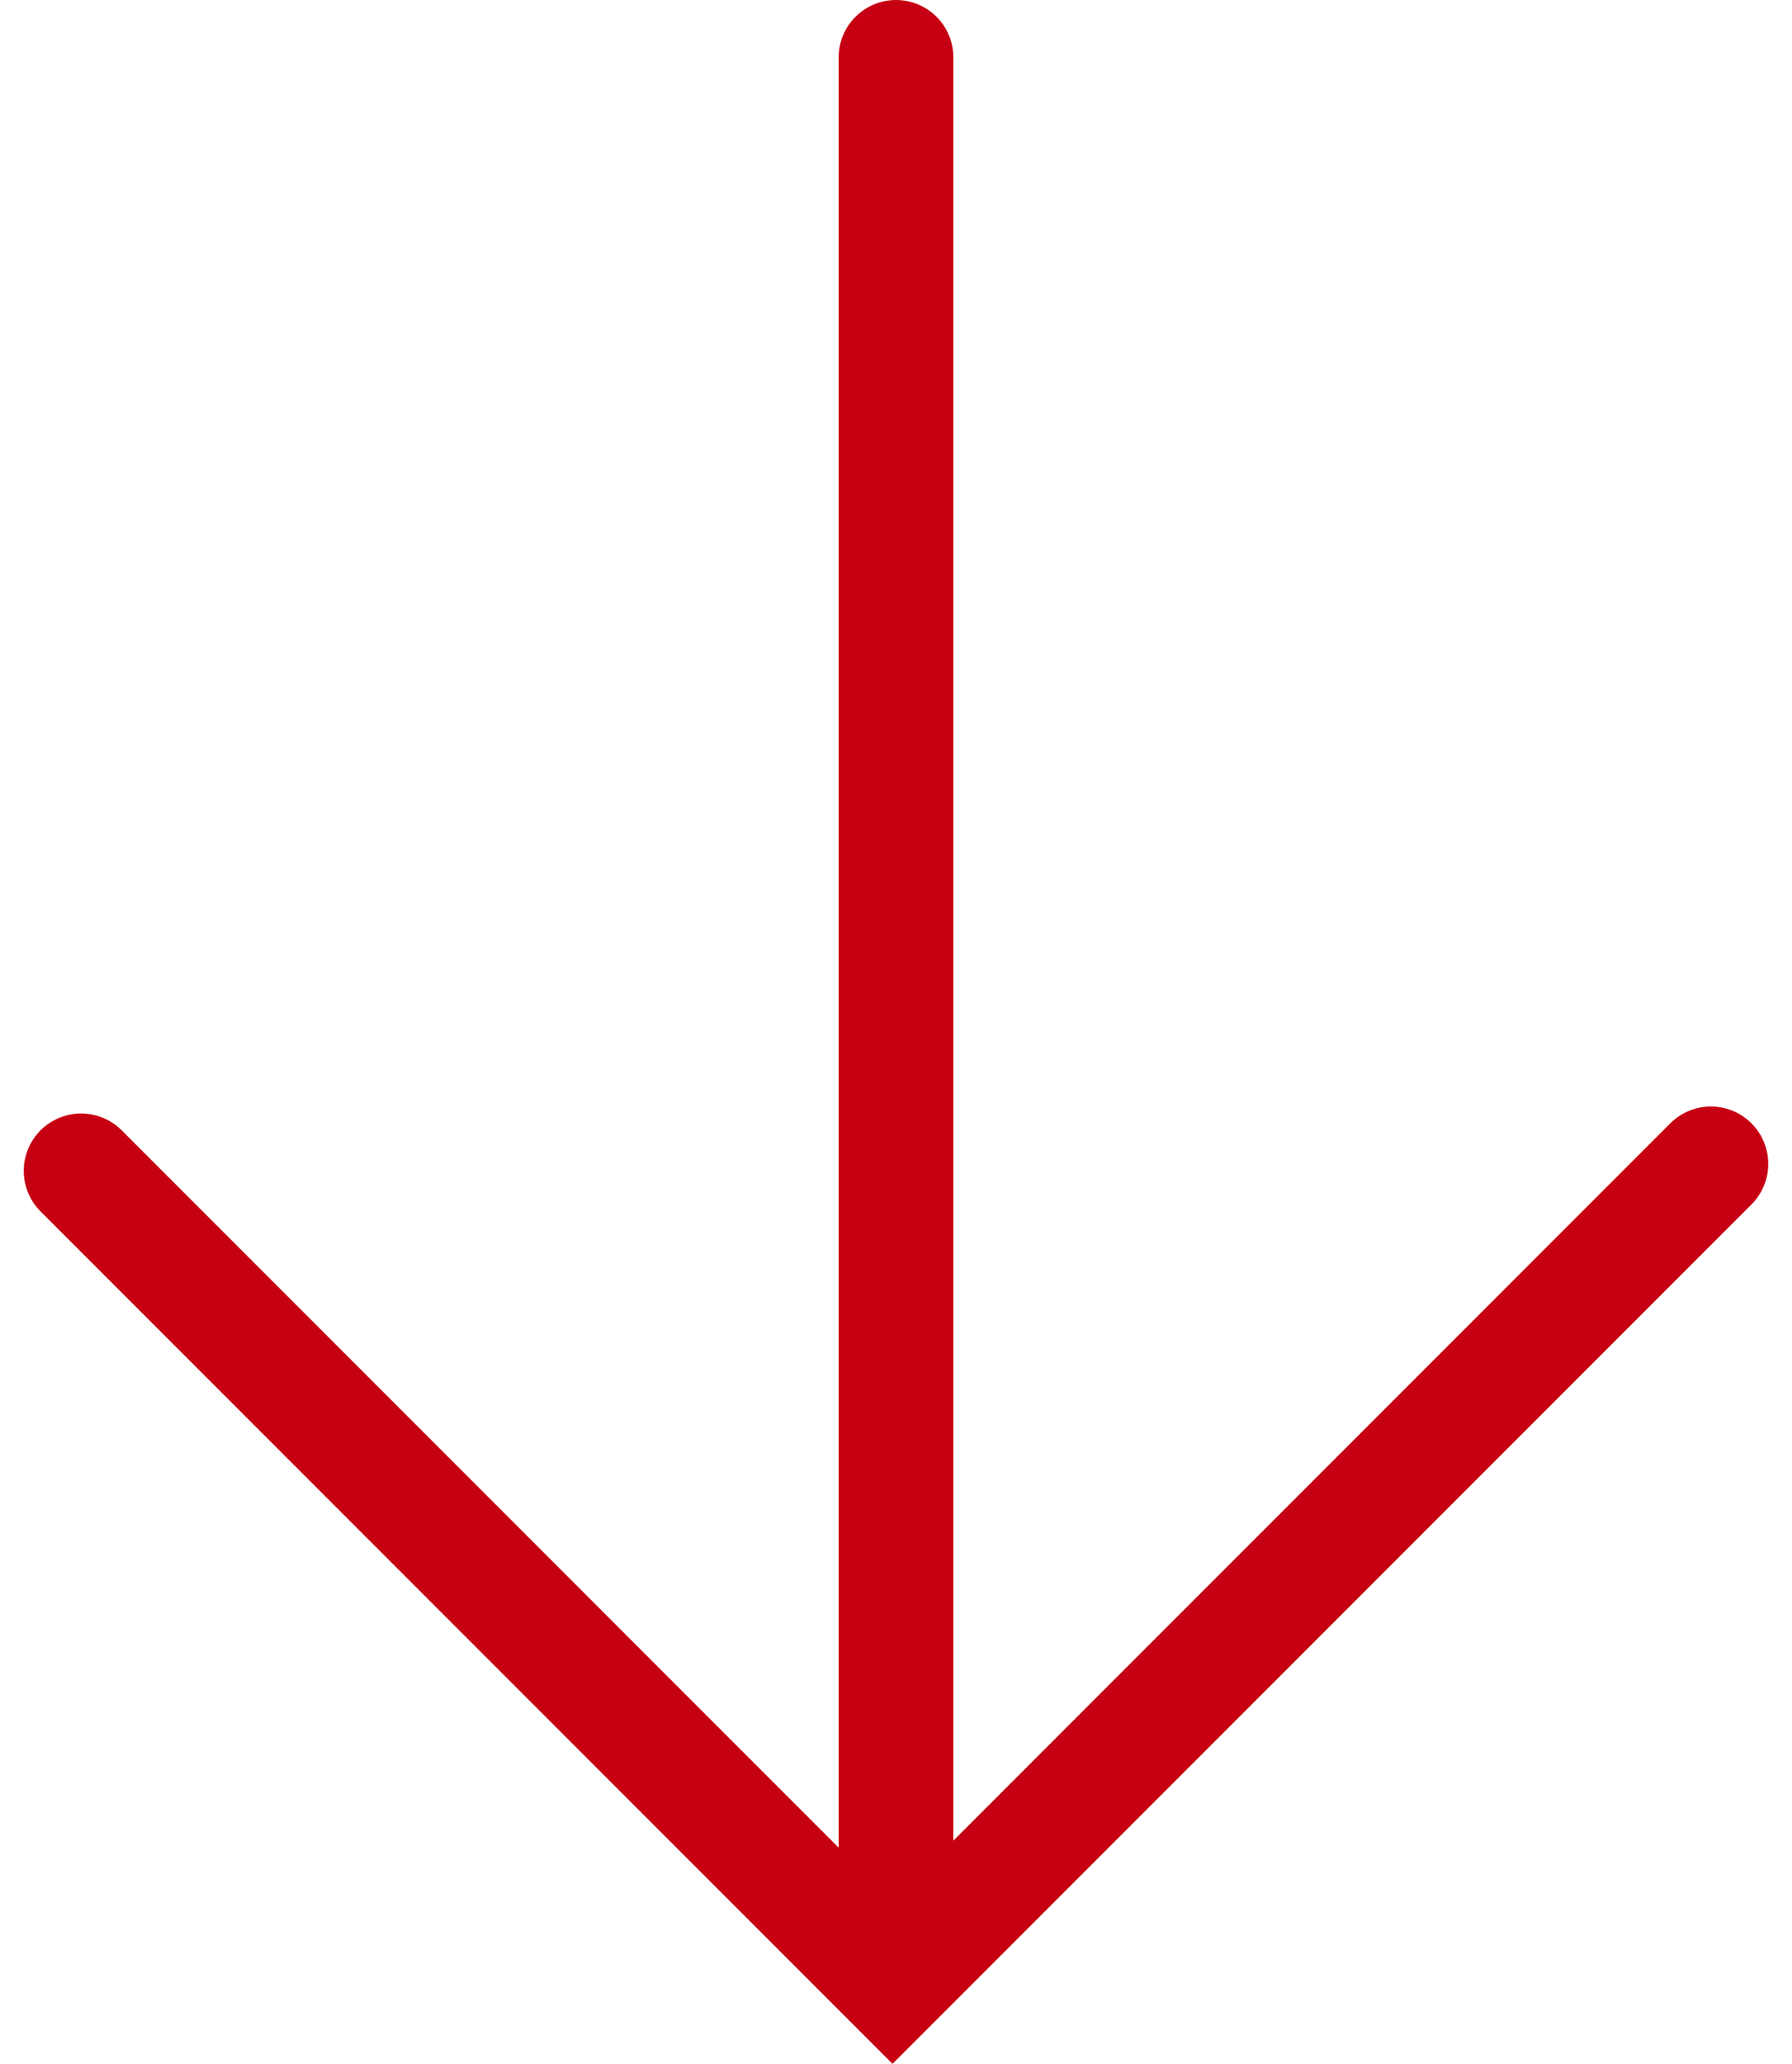
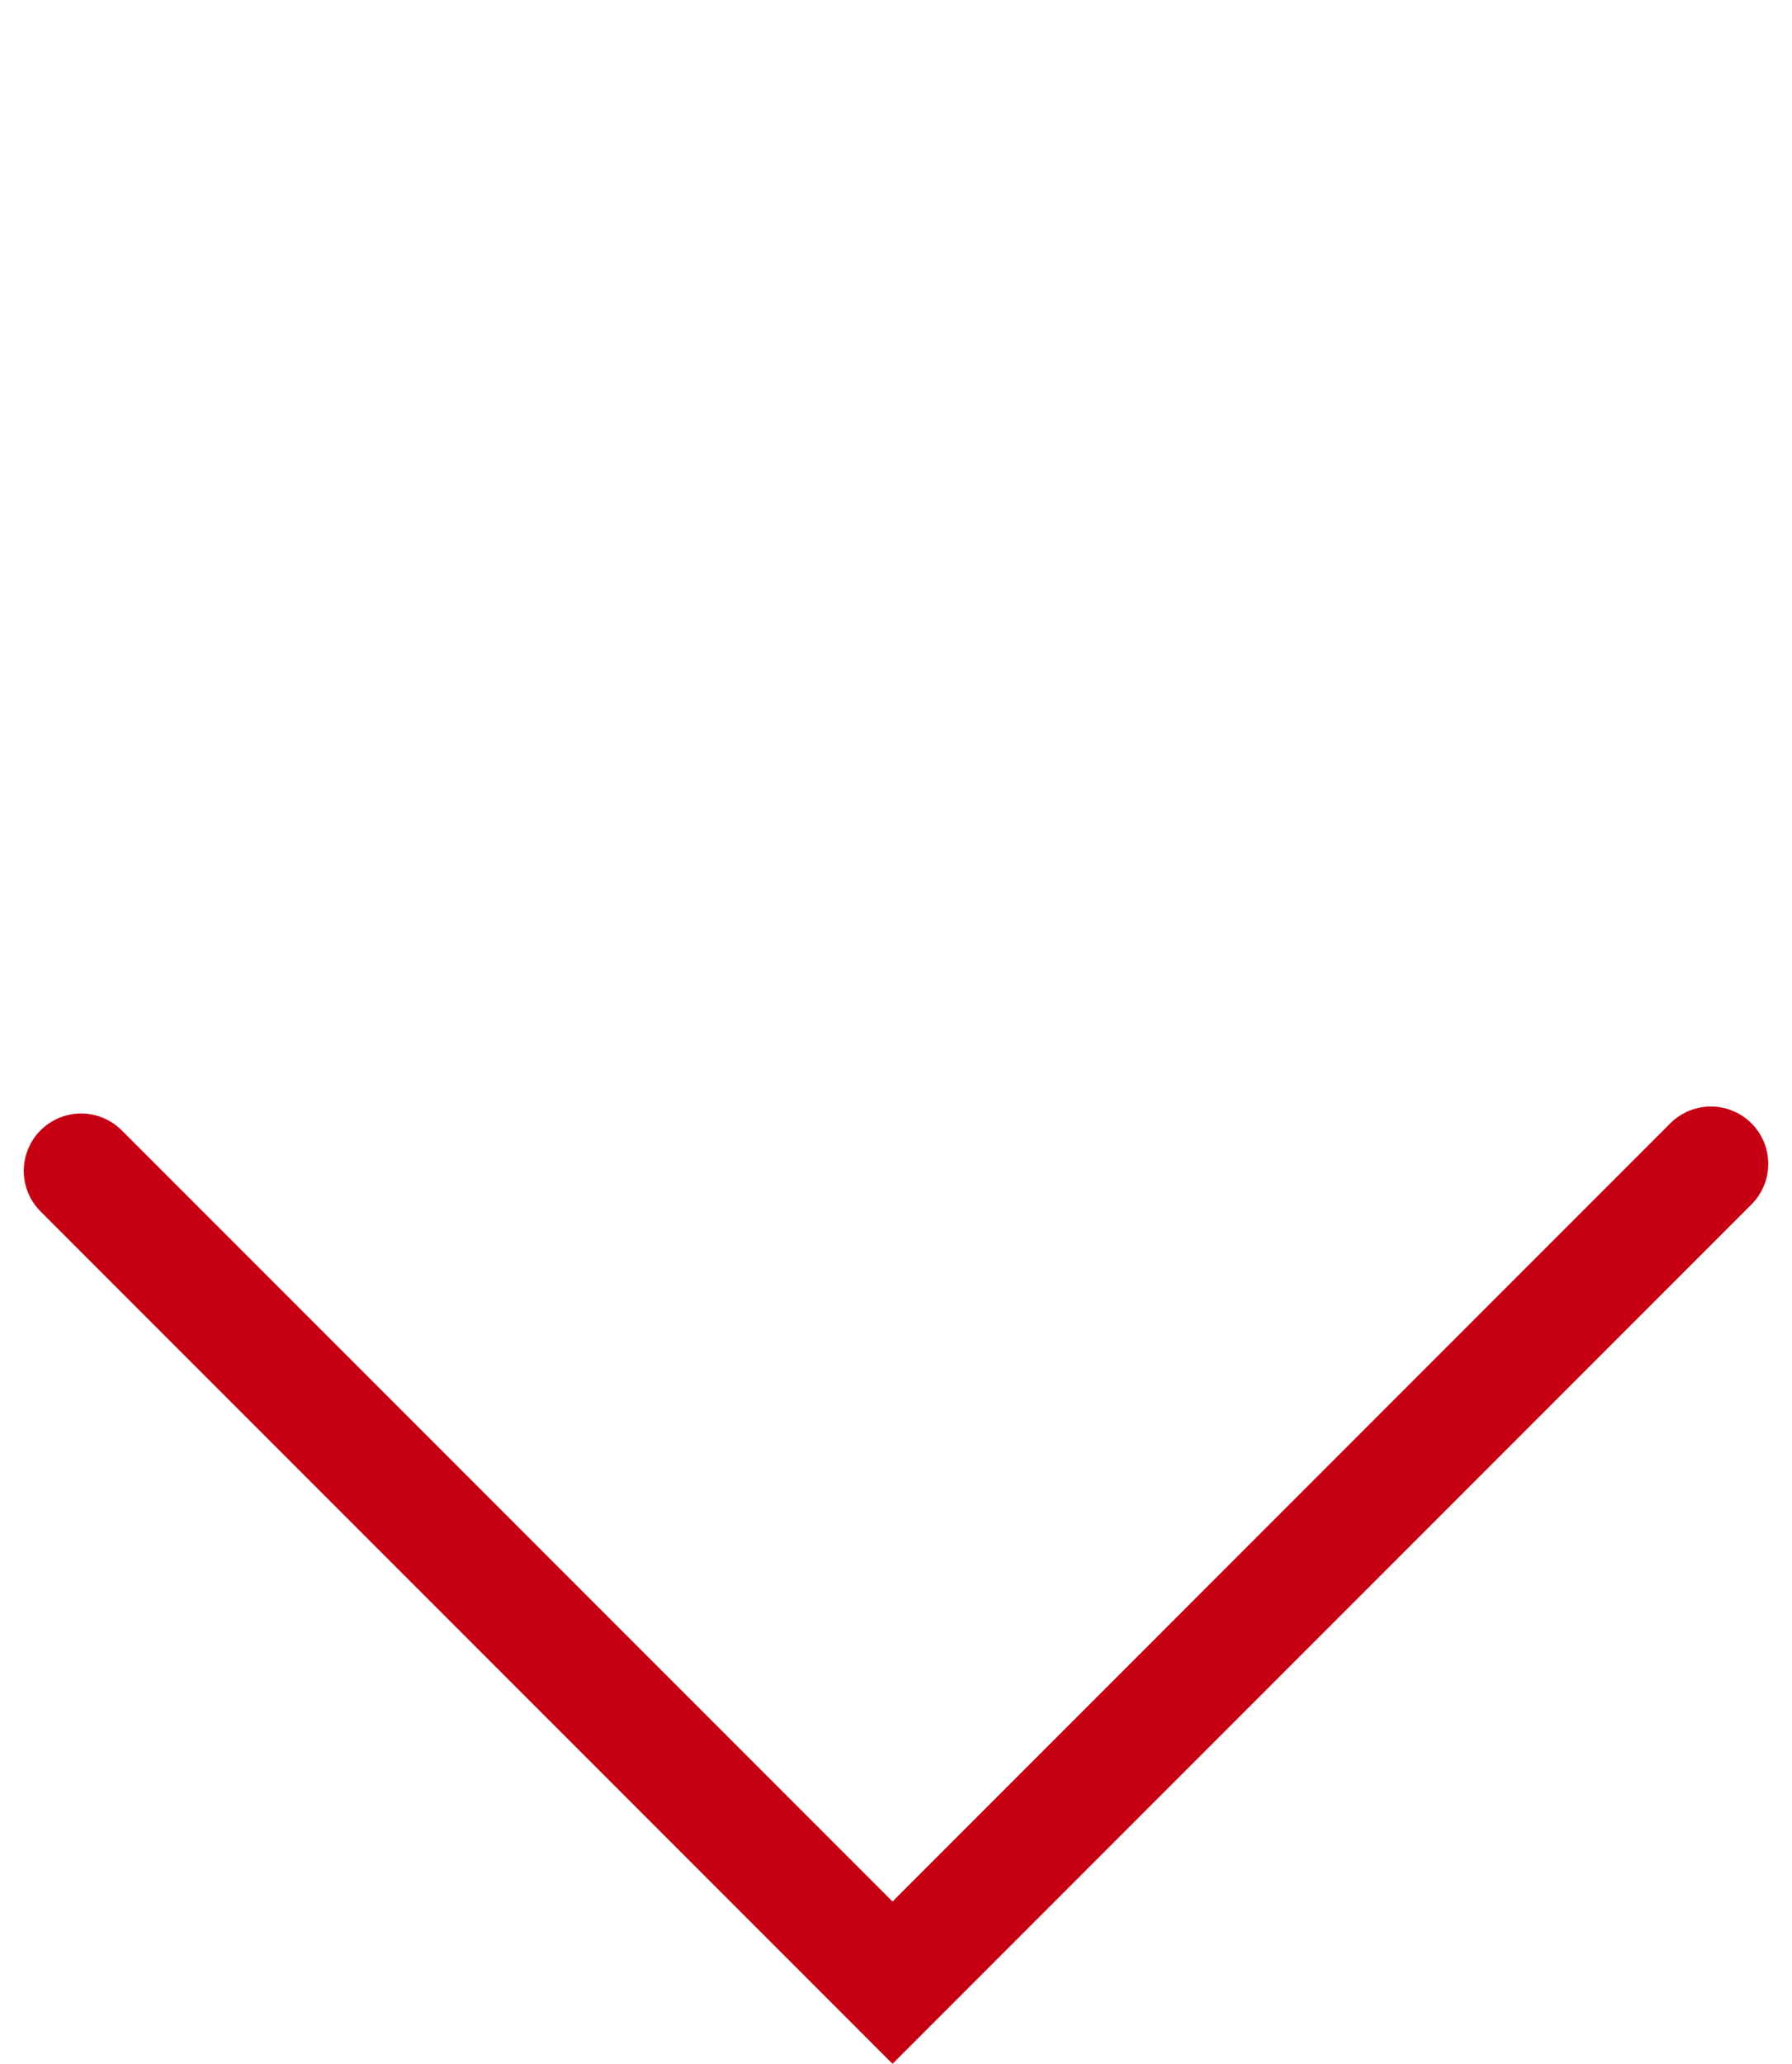
<svg xmlns="http://www.w3.org/2000/svg" width="62.481" height="71.922" viewBox="0 0 62.481 71.922">
  <g id="Grupo_48" data-name="Grupo 48" transform="translate(59.653 36.992) rotate(90)">
-     <path id="Trazado_58" data-name="Trazado 58" d="M1133.205,950.5h66.769" transform="translate(-1168.197 -922.088)" fill="none" stroke="#c60012" stroke-linecap="round" stroke-width="4" />
    <path id="Trazado_59" data-name="Trazado 59" d="M40.009,0V40.353H0" transform="translate(-24.722 28.291) rotate(-45)" fill="none" stroke="#c60012" stroke-linecap="round" stroke-width="4" />
  </g>
</svg>